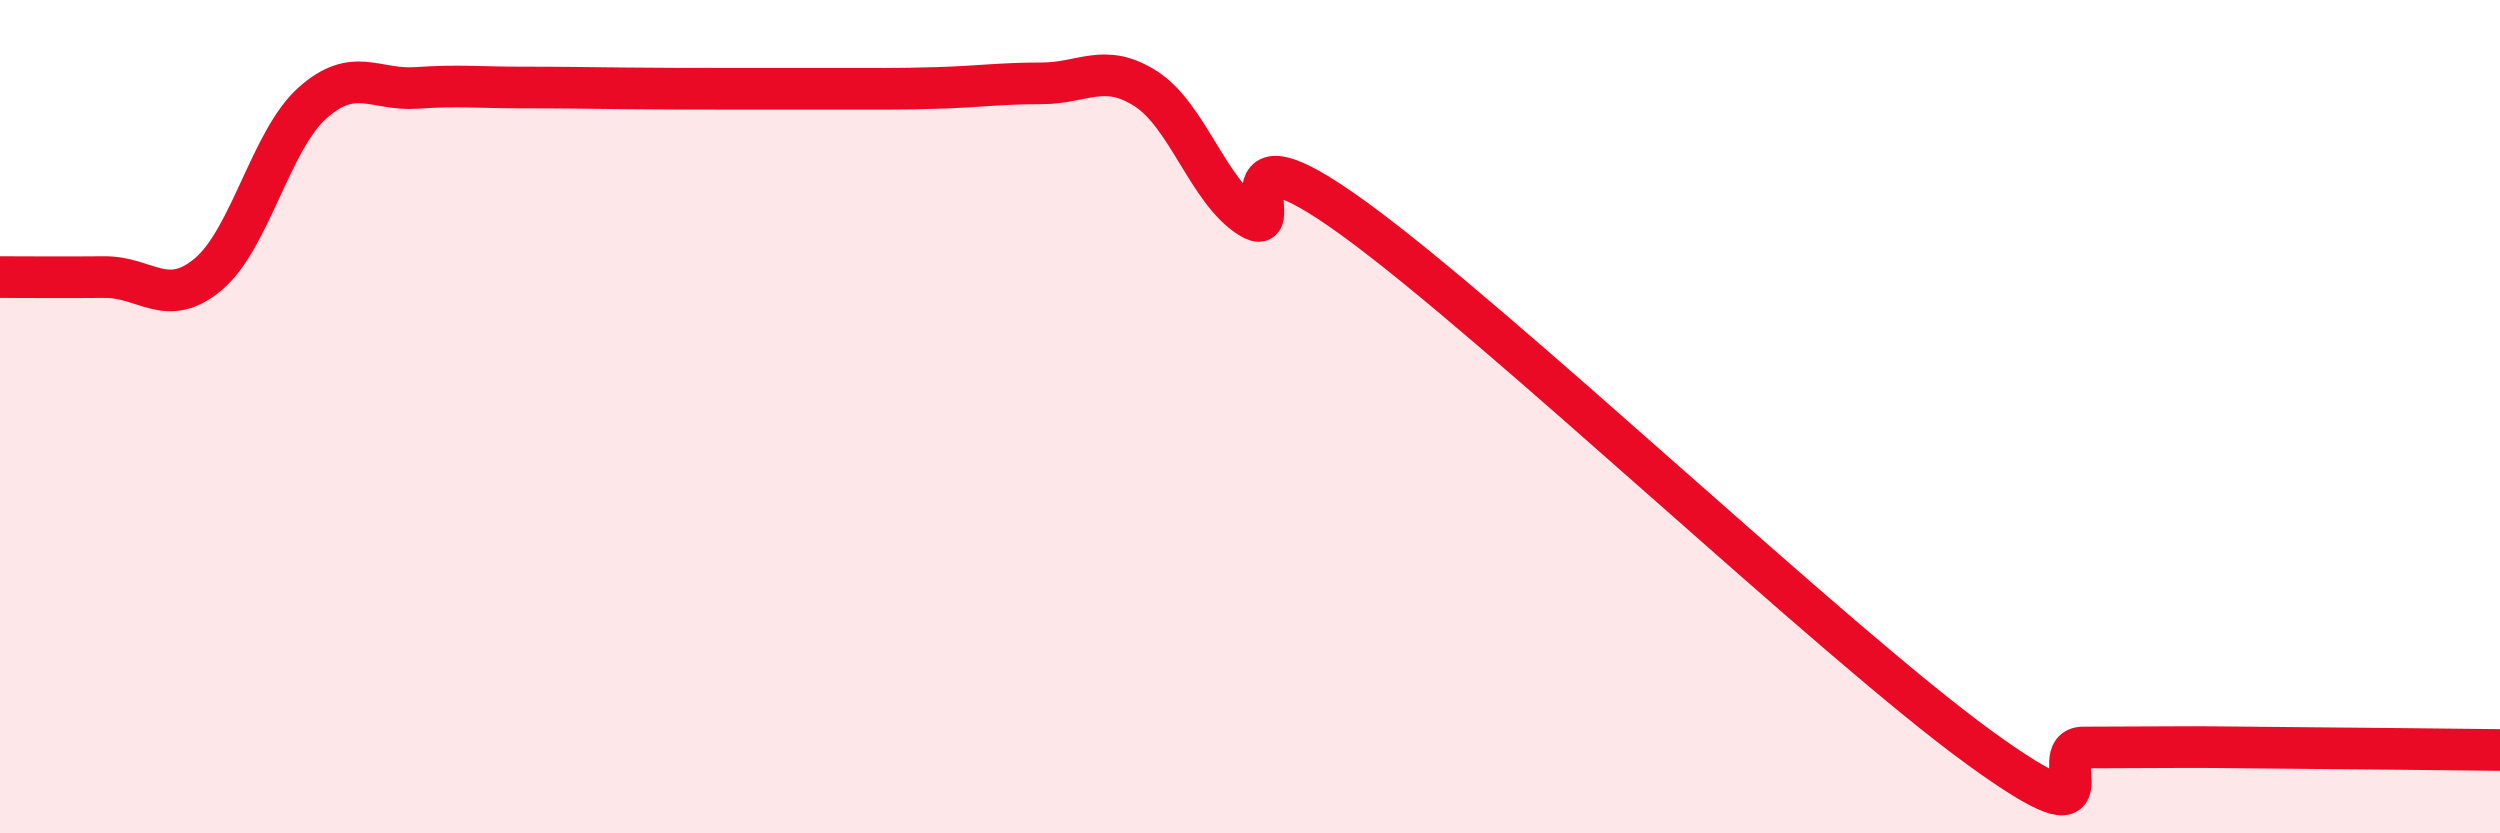
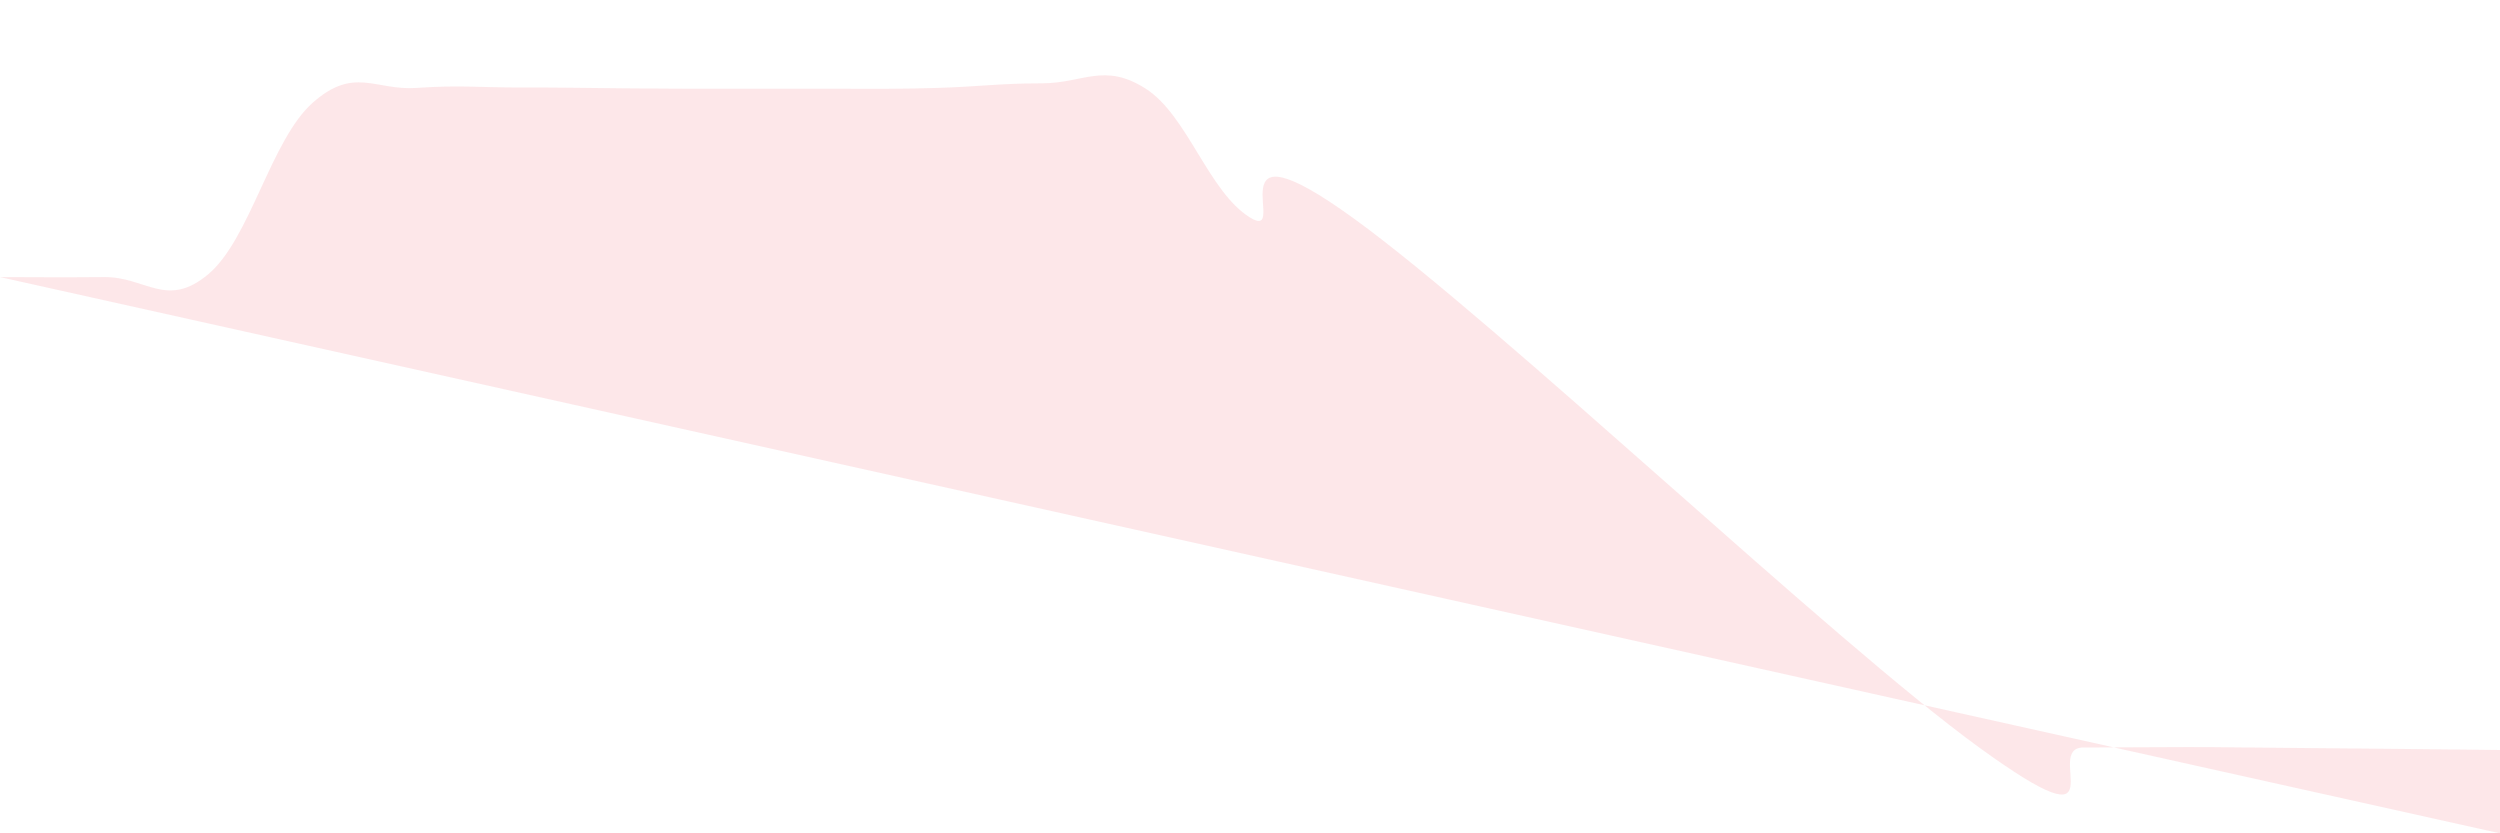
<svg xmlns="http://www.w3.org/2000/svg" width="60" height="20" viewBox="0 0 60 20">
-   <path d="M 0,6.65 C 0.5,6.65 1.5,6.66 2.5,6.65 C 3.5,6.64 4,7.42 5,6.58 C 6,5.74 6.5,3.36 7.5,2.47 C 8.5,1.58 9,2.18 10,2.11 C 11,2.04 11.5,2.1 12.5,2.1 C 13.5,2.1 14,2.11 15,2.12 C 16,2.13 16.5,2.13 17.5,2.13 C 18.5,2.13 19,2.13 20,2.13 C 21,2.13 21.5,2.14 22.5,2.11 C 23.5,2.08 24,2 25,2 C 26,2 26.5,1.49 27.5,2.13 C 28.5,2.77 29,4.6 30,5.22 C 31,5.84 29,2.71 32.5,5.25 C 36,7.79 44,15.4 47.5,17.94 C 51,20.48 49,17.94 50,17.94 C 51,17.94 51.5,17.93 52.5,17.93 C 53.5,17.93 53.5,17.94 55,17.95 C 56.5,17.96 59,17.99 60,18L60 20L0 20Z" fill="#EB0A25" opacity="0.1" stroke-linecap="round" stroke-linejoin="round" />
-   <path d="M 0,6.65 C 0.5,6.65 1.5,6.66 2.5,6.65 C 3.5,6.64 4,7.42 5,6.58 C 6,5.74 6.5,3.36 7.5,2.47 C 8.5,1.58 9,2.18 10,2.11 C 11,2.04 11.5,2.1 12.5,2.1 C 13.5,2.1 14,2.11 15,2.12 C 16,2.13 16.5,2.13 17.5,2.13 C 18.5,2.13 19,2.13 20,2.13 C 21,2.13 21.5,2.14 22.5,2.11 C 23.5,2.08 24,2 25,2 C 26,2 26.5,1.49 27.5,2.13 C 28.5,2.77 29,4.6 30,5.22 C 31,5.84 29,2.71 32.5,5.25 C 36,7.79 44,15.4 47.5,17.94 C 51,20.48 49,17.94 50,17.94 C 51,17.94 51.5,17.93 52.5,17.93 C 53.5,17.93 53.5,17.94 55,17.95 C 56.5,17.96 59,17.99 60,18" stroke="#EB0A25" stroke-width="1" fill="none" stroke-linecap="round" stroke-linejoin="round" />
+   <path d="M 0,6.65 C 0.5,6.65 1.5,6.66 2.5,6.65 C 3.5,6.64 4,7.42 5,6.58 C 6,5.74 6.5,3.36 7.5,2.47 C 8.5,1.58 9,2.18 10,2.11 C 11,2.04 11.5,2.1 12.5,2.1 C 13.5,2.1 14,2.11 15,2.12 C 16,2.13 16.5,2.13 17.5,2.13 C 18.5,2.13 19,2.13 20,2.13 C 21,2.13 21.5,2.14 22.5,2.11 C 23.5,2.08 24,2 25,2 C 26,2 26.5,1.49 27.5,2.13 C 28.5,2.77 29,4.6 30,5.22 C 31,5.84 29,2.71 32.5,5.25 C 36,7.79 44,15.4 47.5,17.94 C 51,20.48 49,17.94 50,17.94 C 51,17.94 51.5,17.93 52.5,17.93 C 53.5,17.93 53.5,17.94 55,17.95 C 56.5,17.96 59,17.99 60,18L60 20Z" fill="#EB0A25" opacity="0.1" stroke-linecap="round" stroke-linejoin="round" />
</svg>